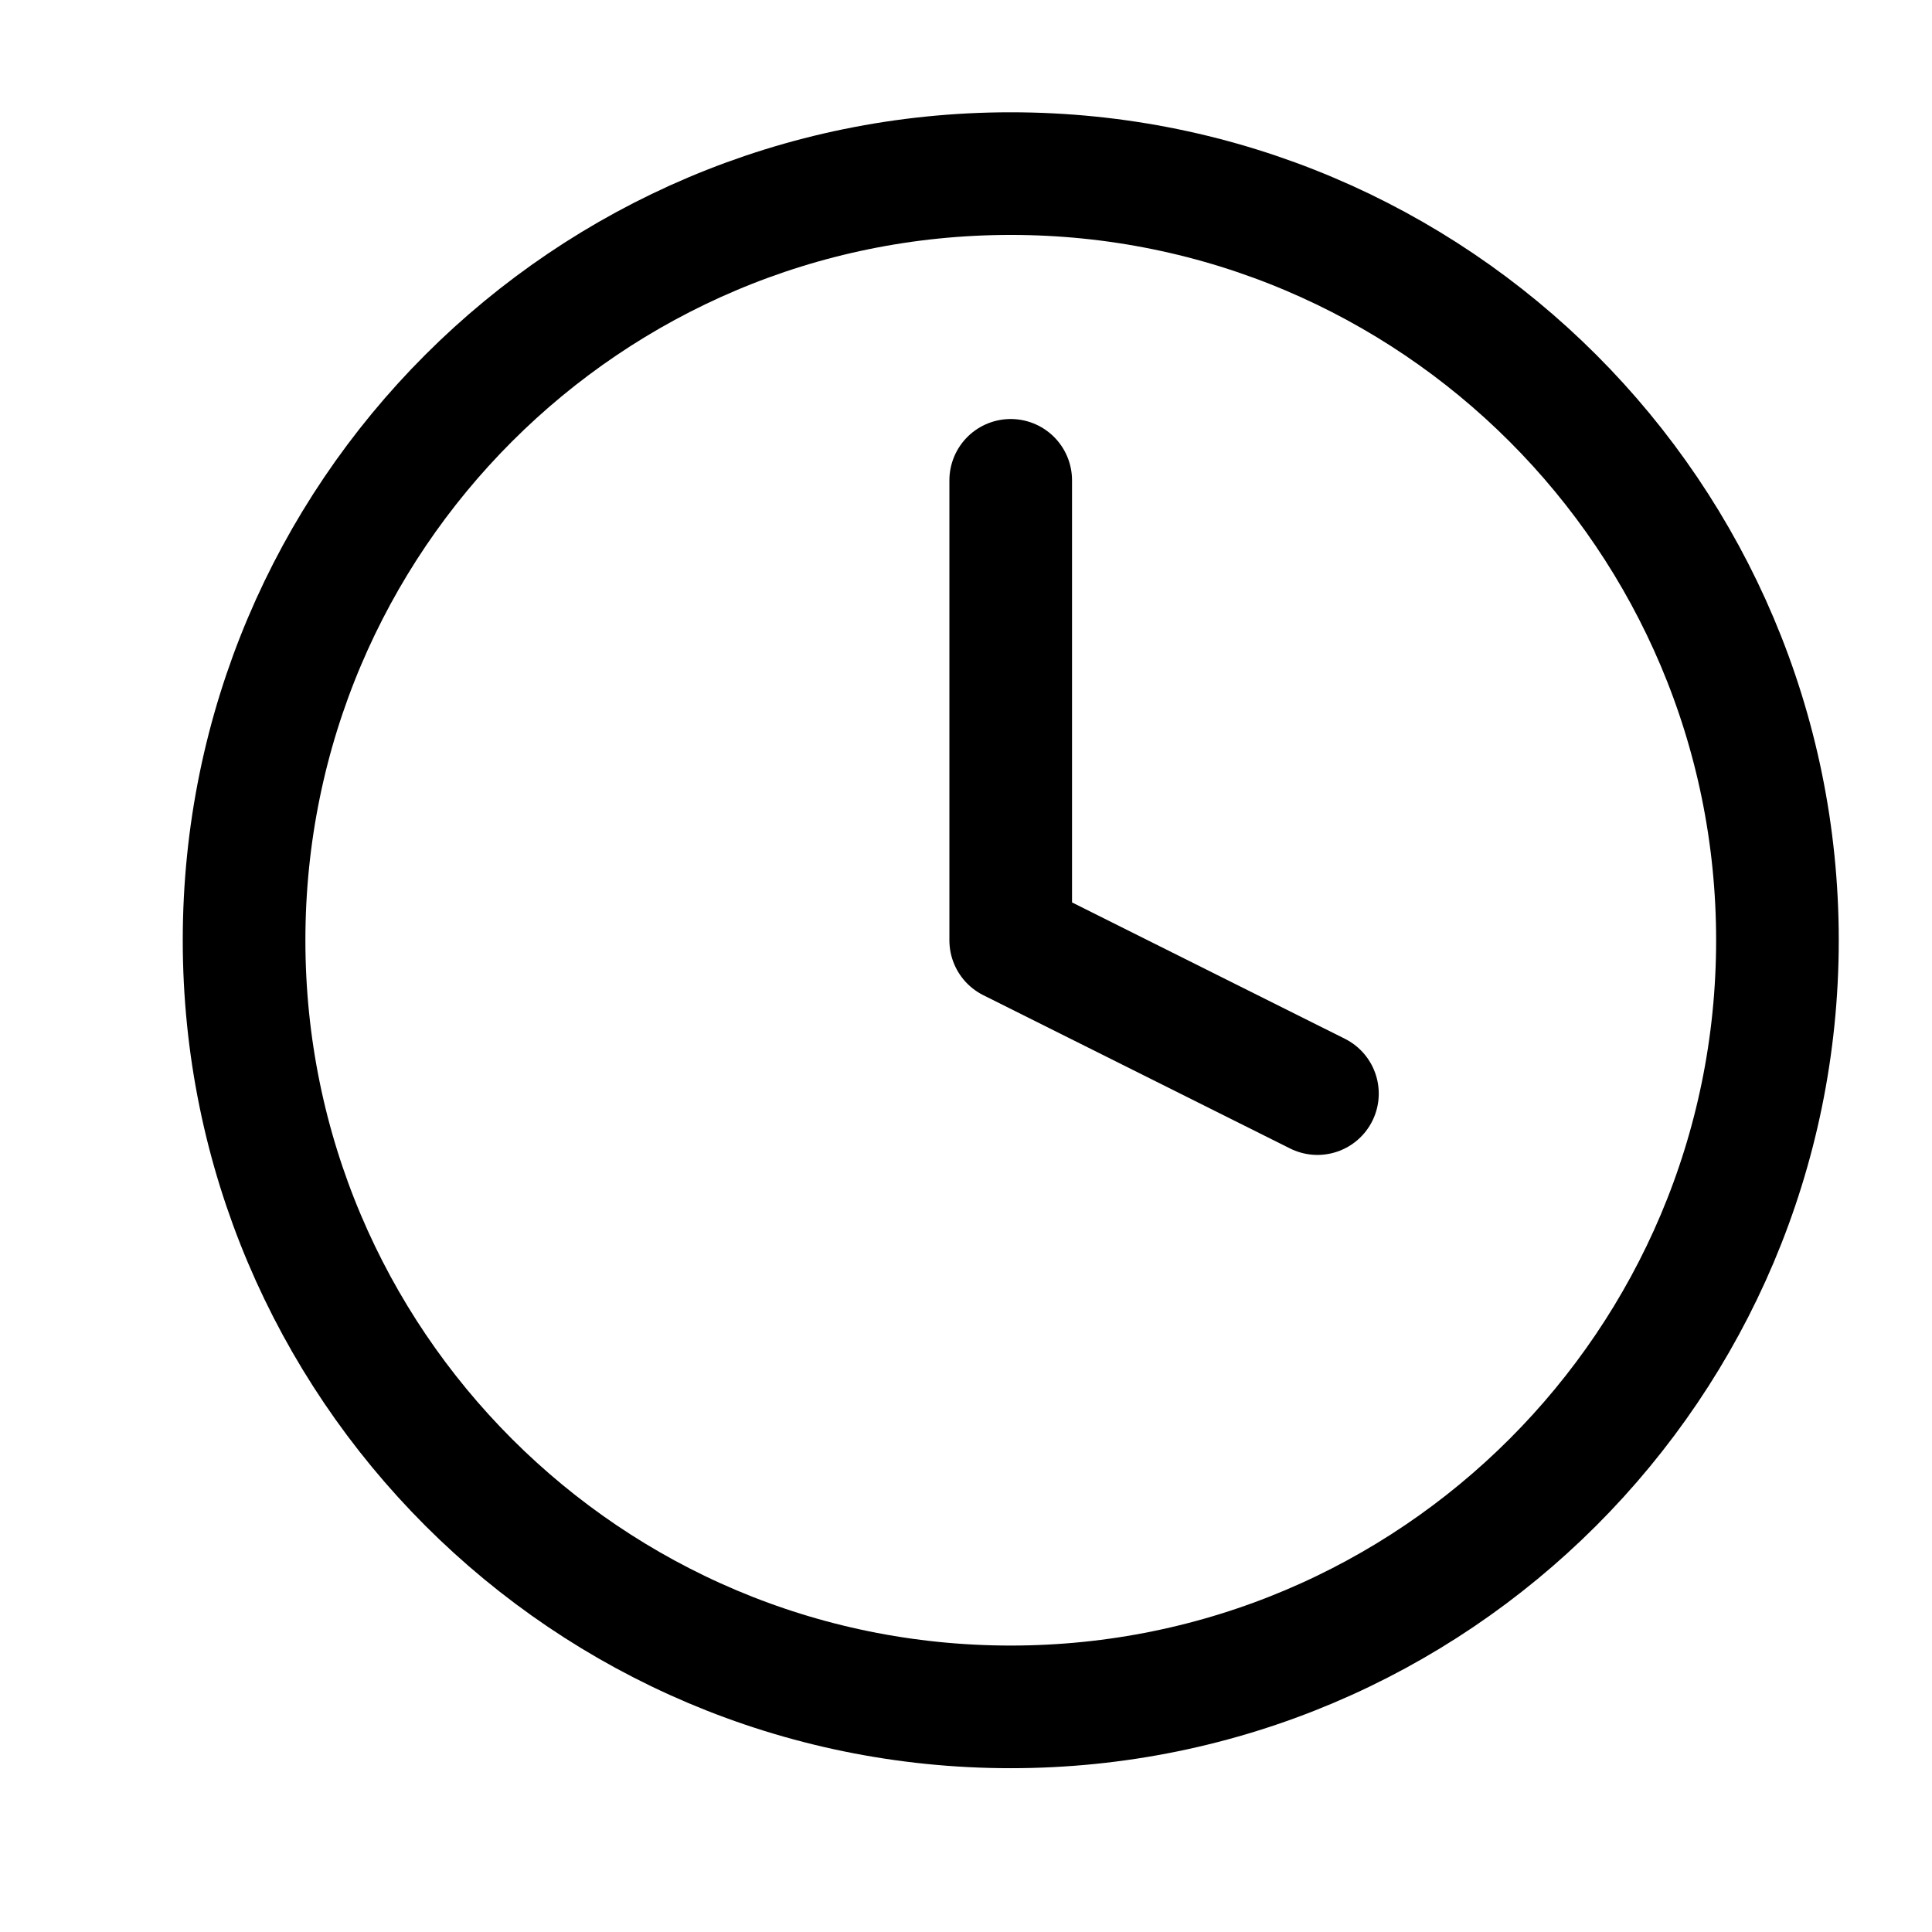
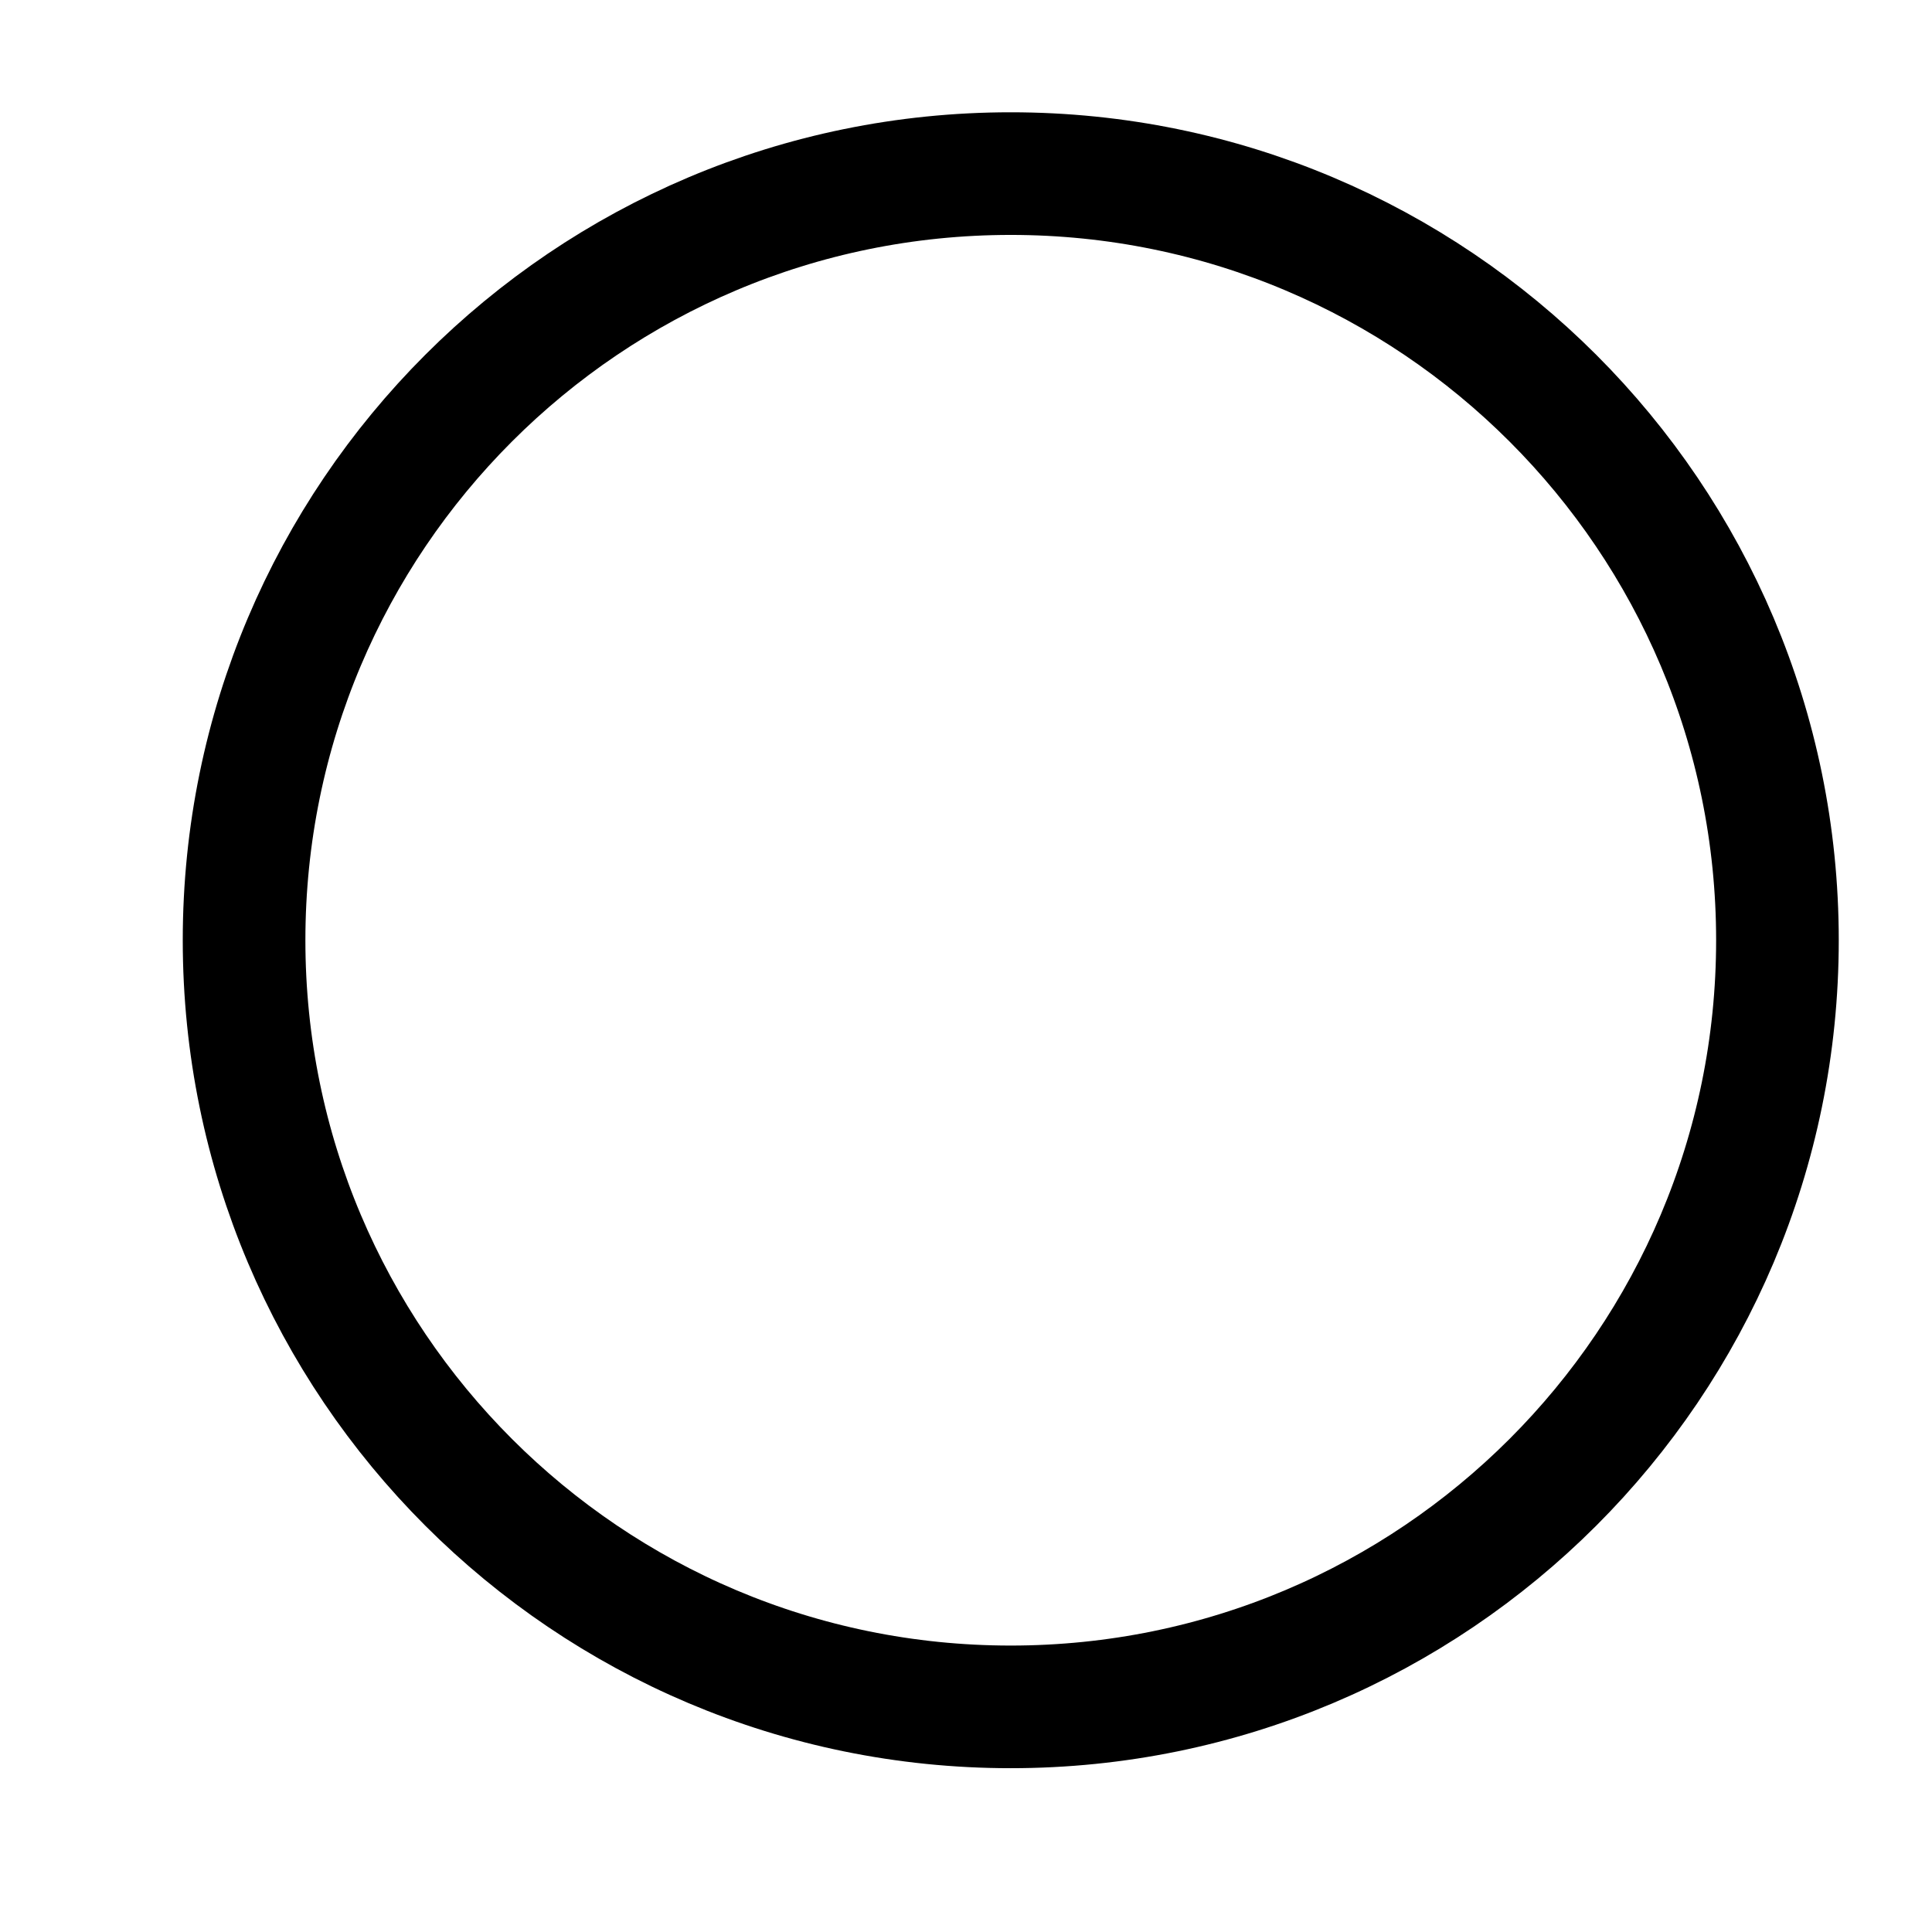
<svg xmlns="http://www.w3.org/2000/svg" width="21" height="21" viewBox="0 0 21 21" fill="none">
  <path d="M10.986 18.553C15.589 18.553 19.32 14.822 19.32 10.22C19.32 5.618 15.589 1.887 10.986 1.887C6.384 1.887 2.653 5.618 2.653 10.22C2.653 14.822 6.384 18.553 10.986 18.553Z" stroke="black" stroke-width="1.333" stroke-linecap="round" stroke-linejoin="round" />
-   <path d="M10.986 5.221V10.221L14.32 11.887" stroke="black" stroke-width="1.333" stroke-linecap="round" stroke-linejoin="round" />
</svg>